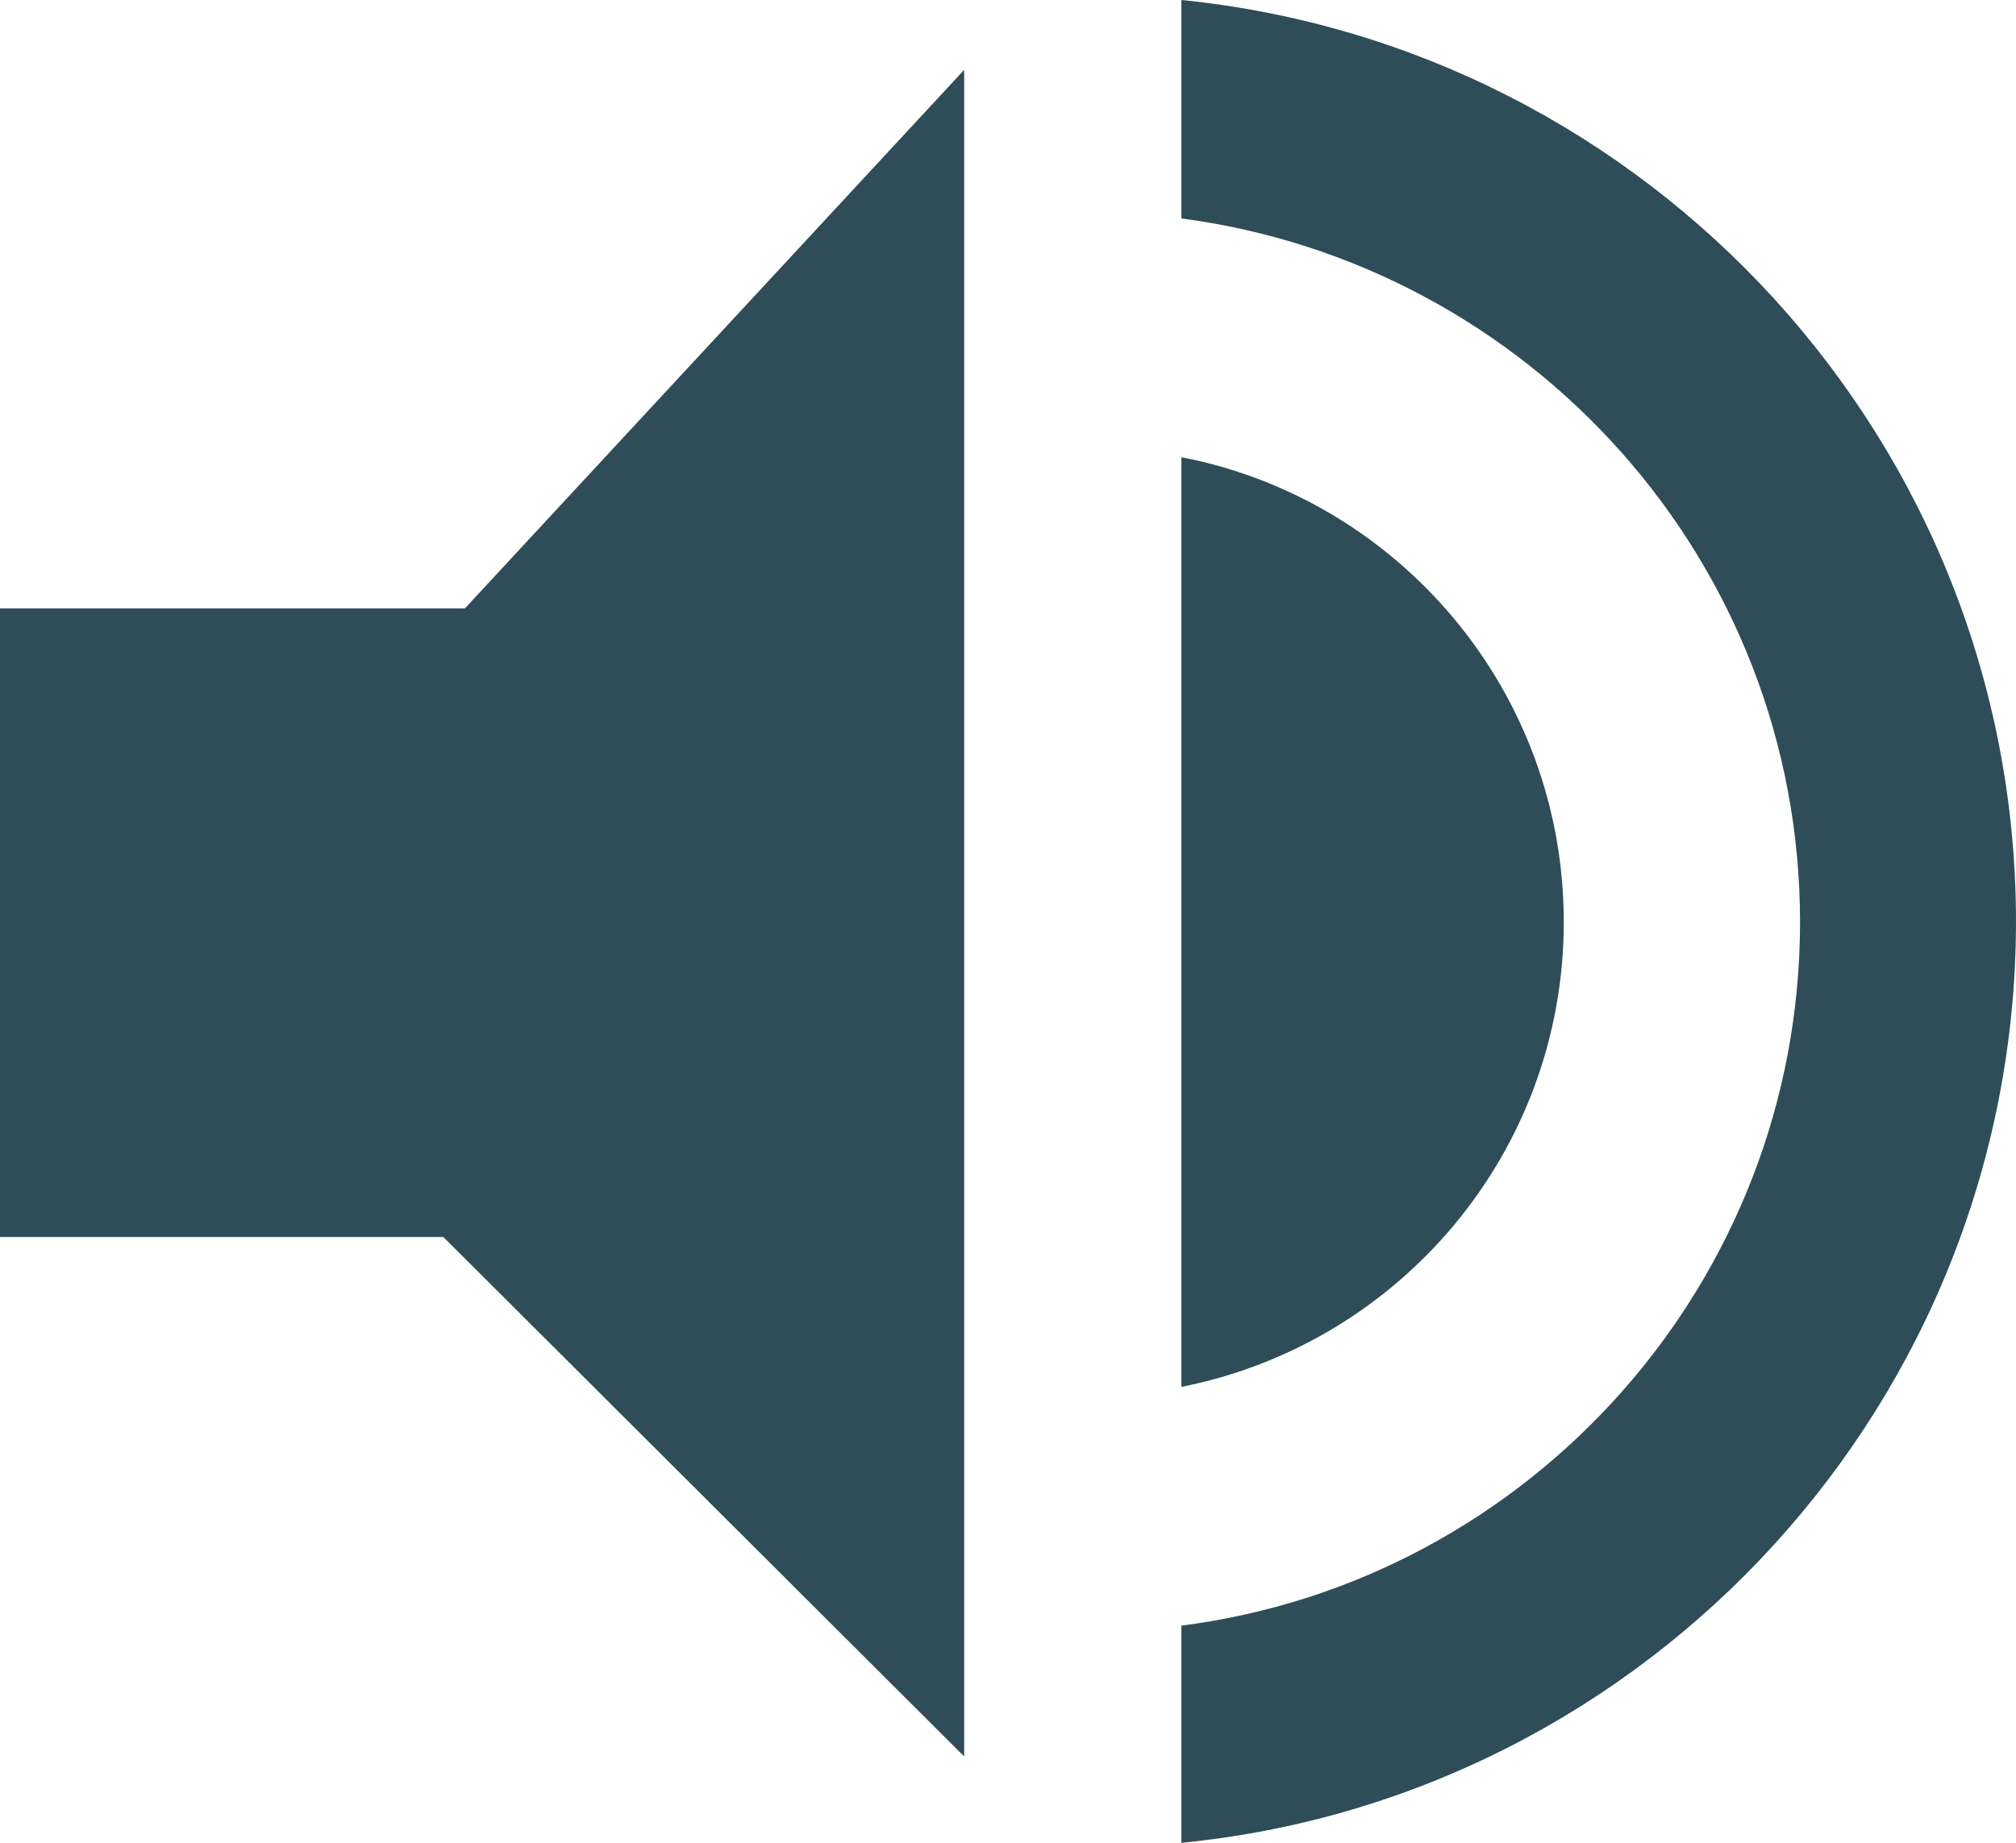
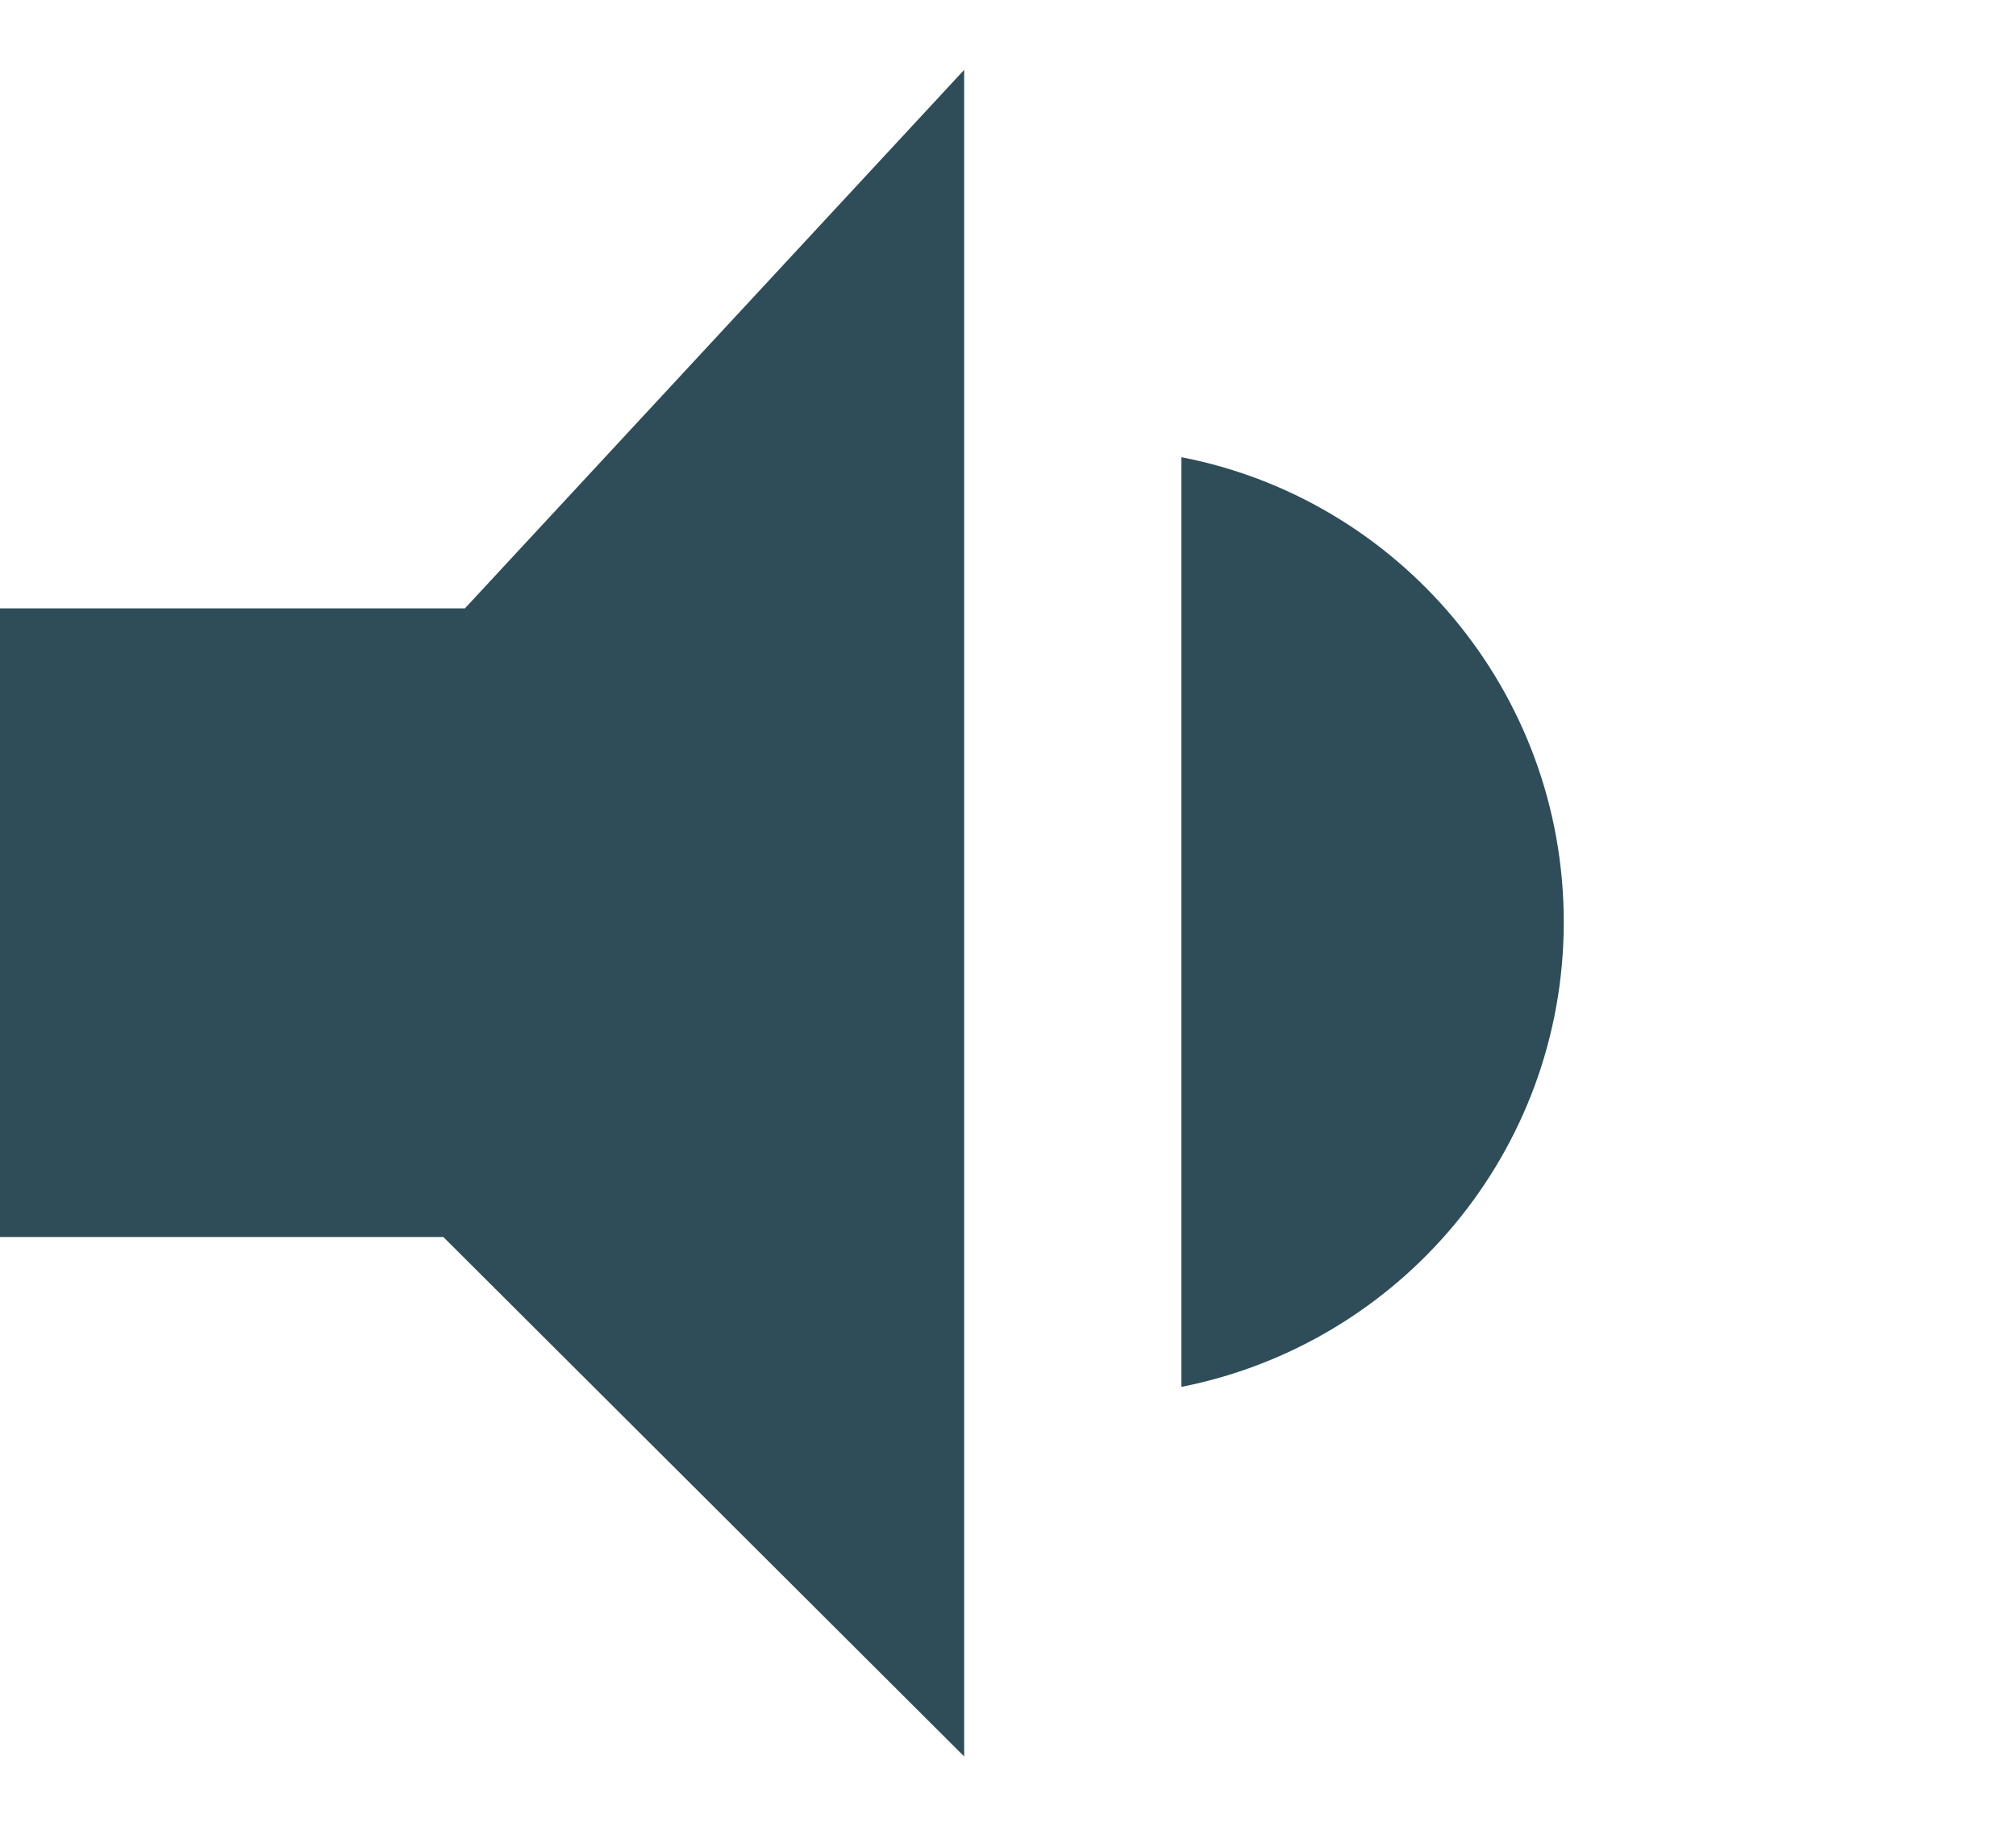
<svg xmlns="http://www.w3.org/2000/svg" id="Livello_1" viewBox="0 0 15.87 14.51">
  <defs>
    <style>.cls-1{fill:#2e4d58;}</style>
  </defs>
  <polygon class="cls-1" points="7.59 .55 7.59 13.83 3.49 9.74 0 9.74 0 4.79 3.66 4.79 7.59 .55" />
-   <path class="cls-1" d="m15.87,7.26c0-3.78-2.89-6.89-6.57-7.26v1.72c2.74.36,4.87,2.7,4.87,5.54s-2.13,5.19-4.87,5.54v1.71c3.68-.36,6.57-3.48,6.57-7.26Z" />
  <path class="cls-1" d="m12.31,7.26c0-1.82-1.3-3.33-3.01-3.66v7.32c1.72-.34,3.01-1.85,3.01-3.66Z" />
</svg>